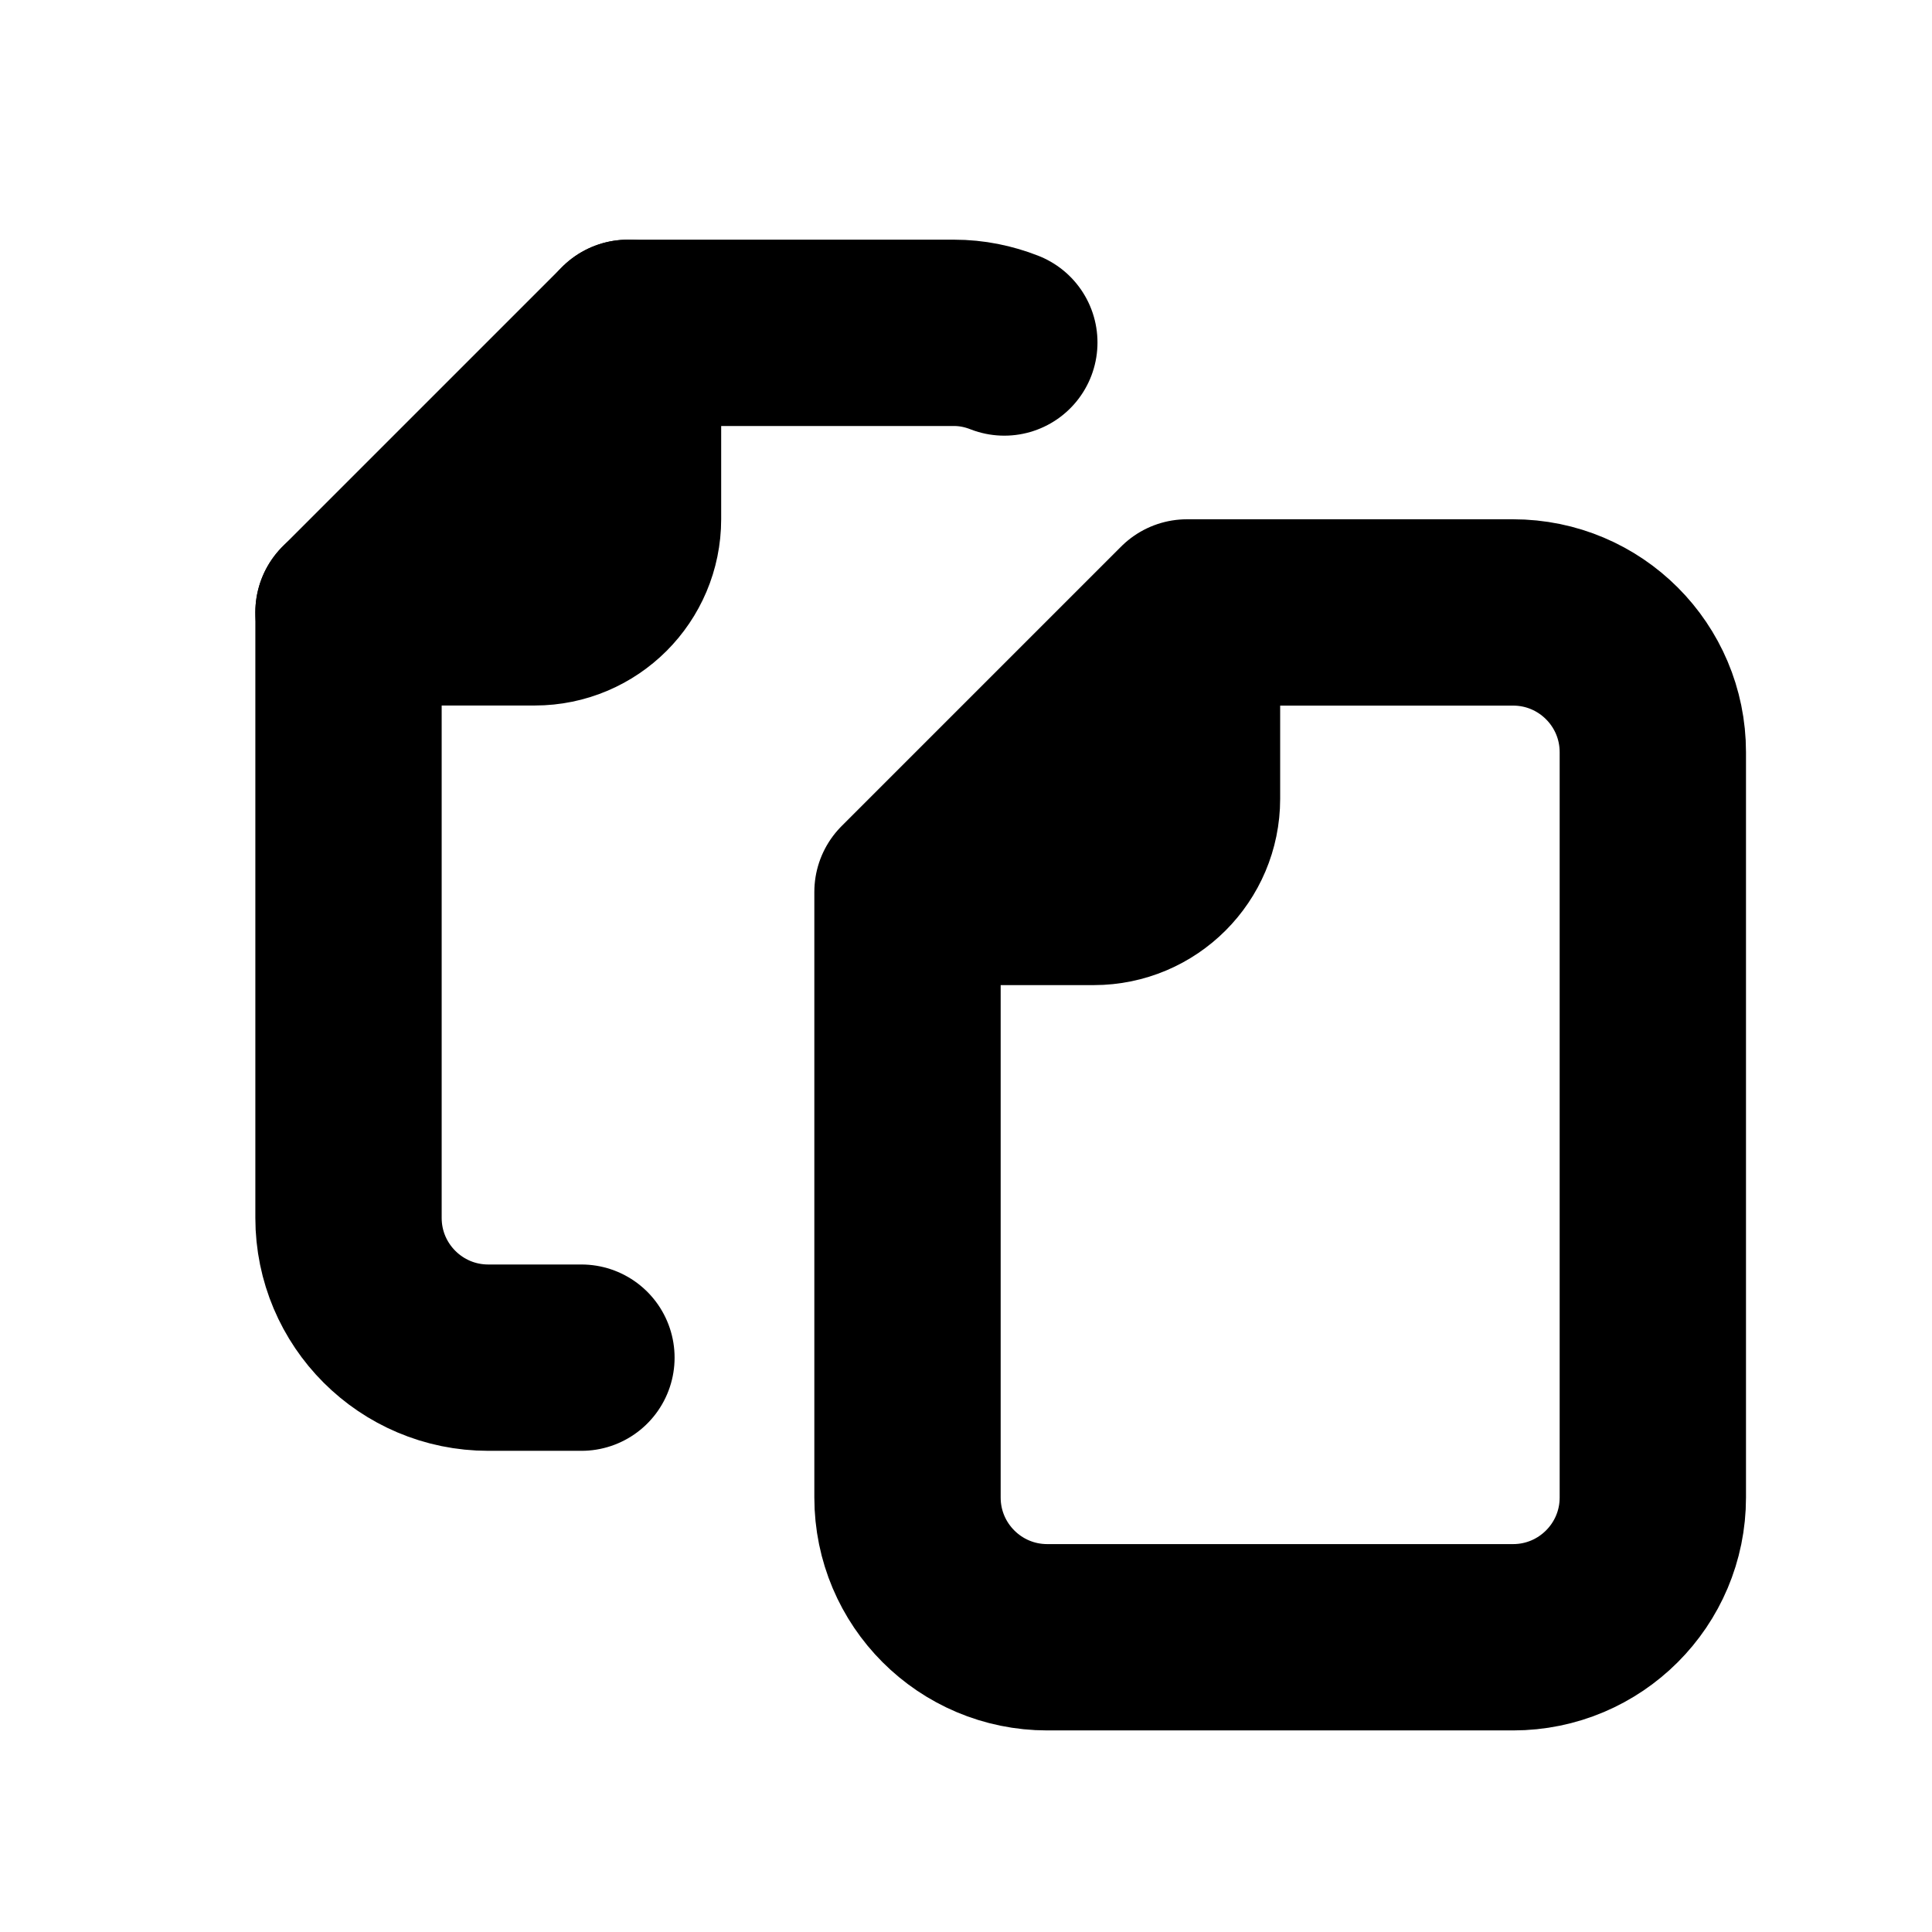
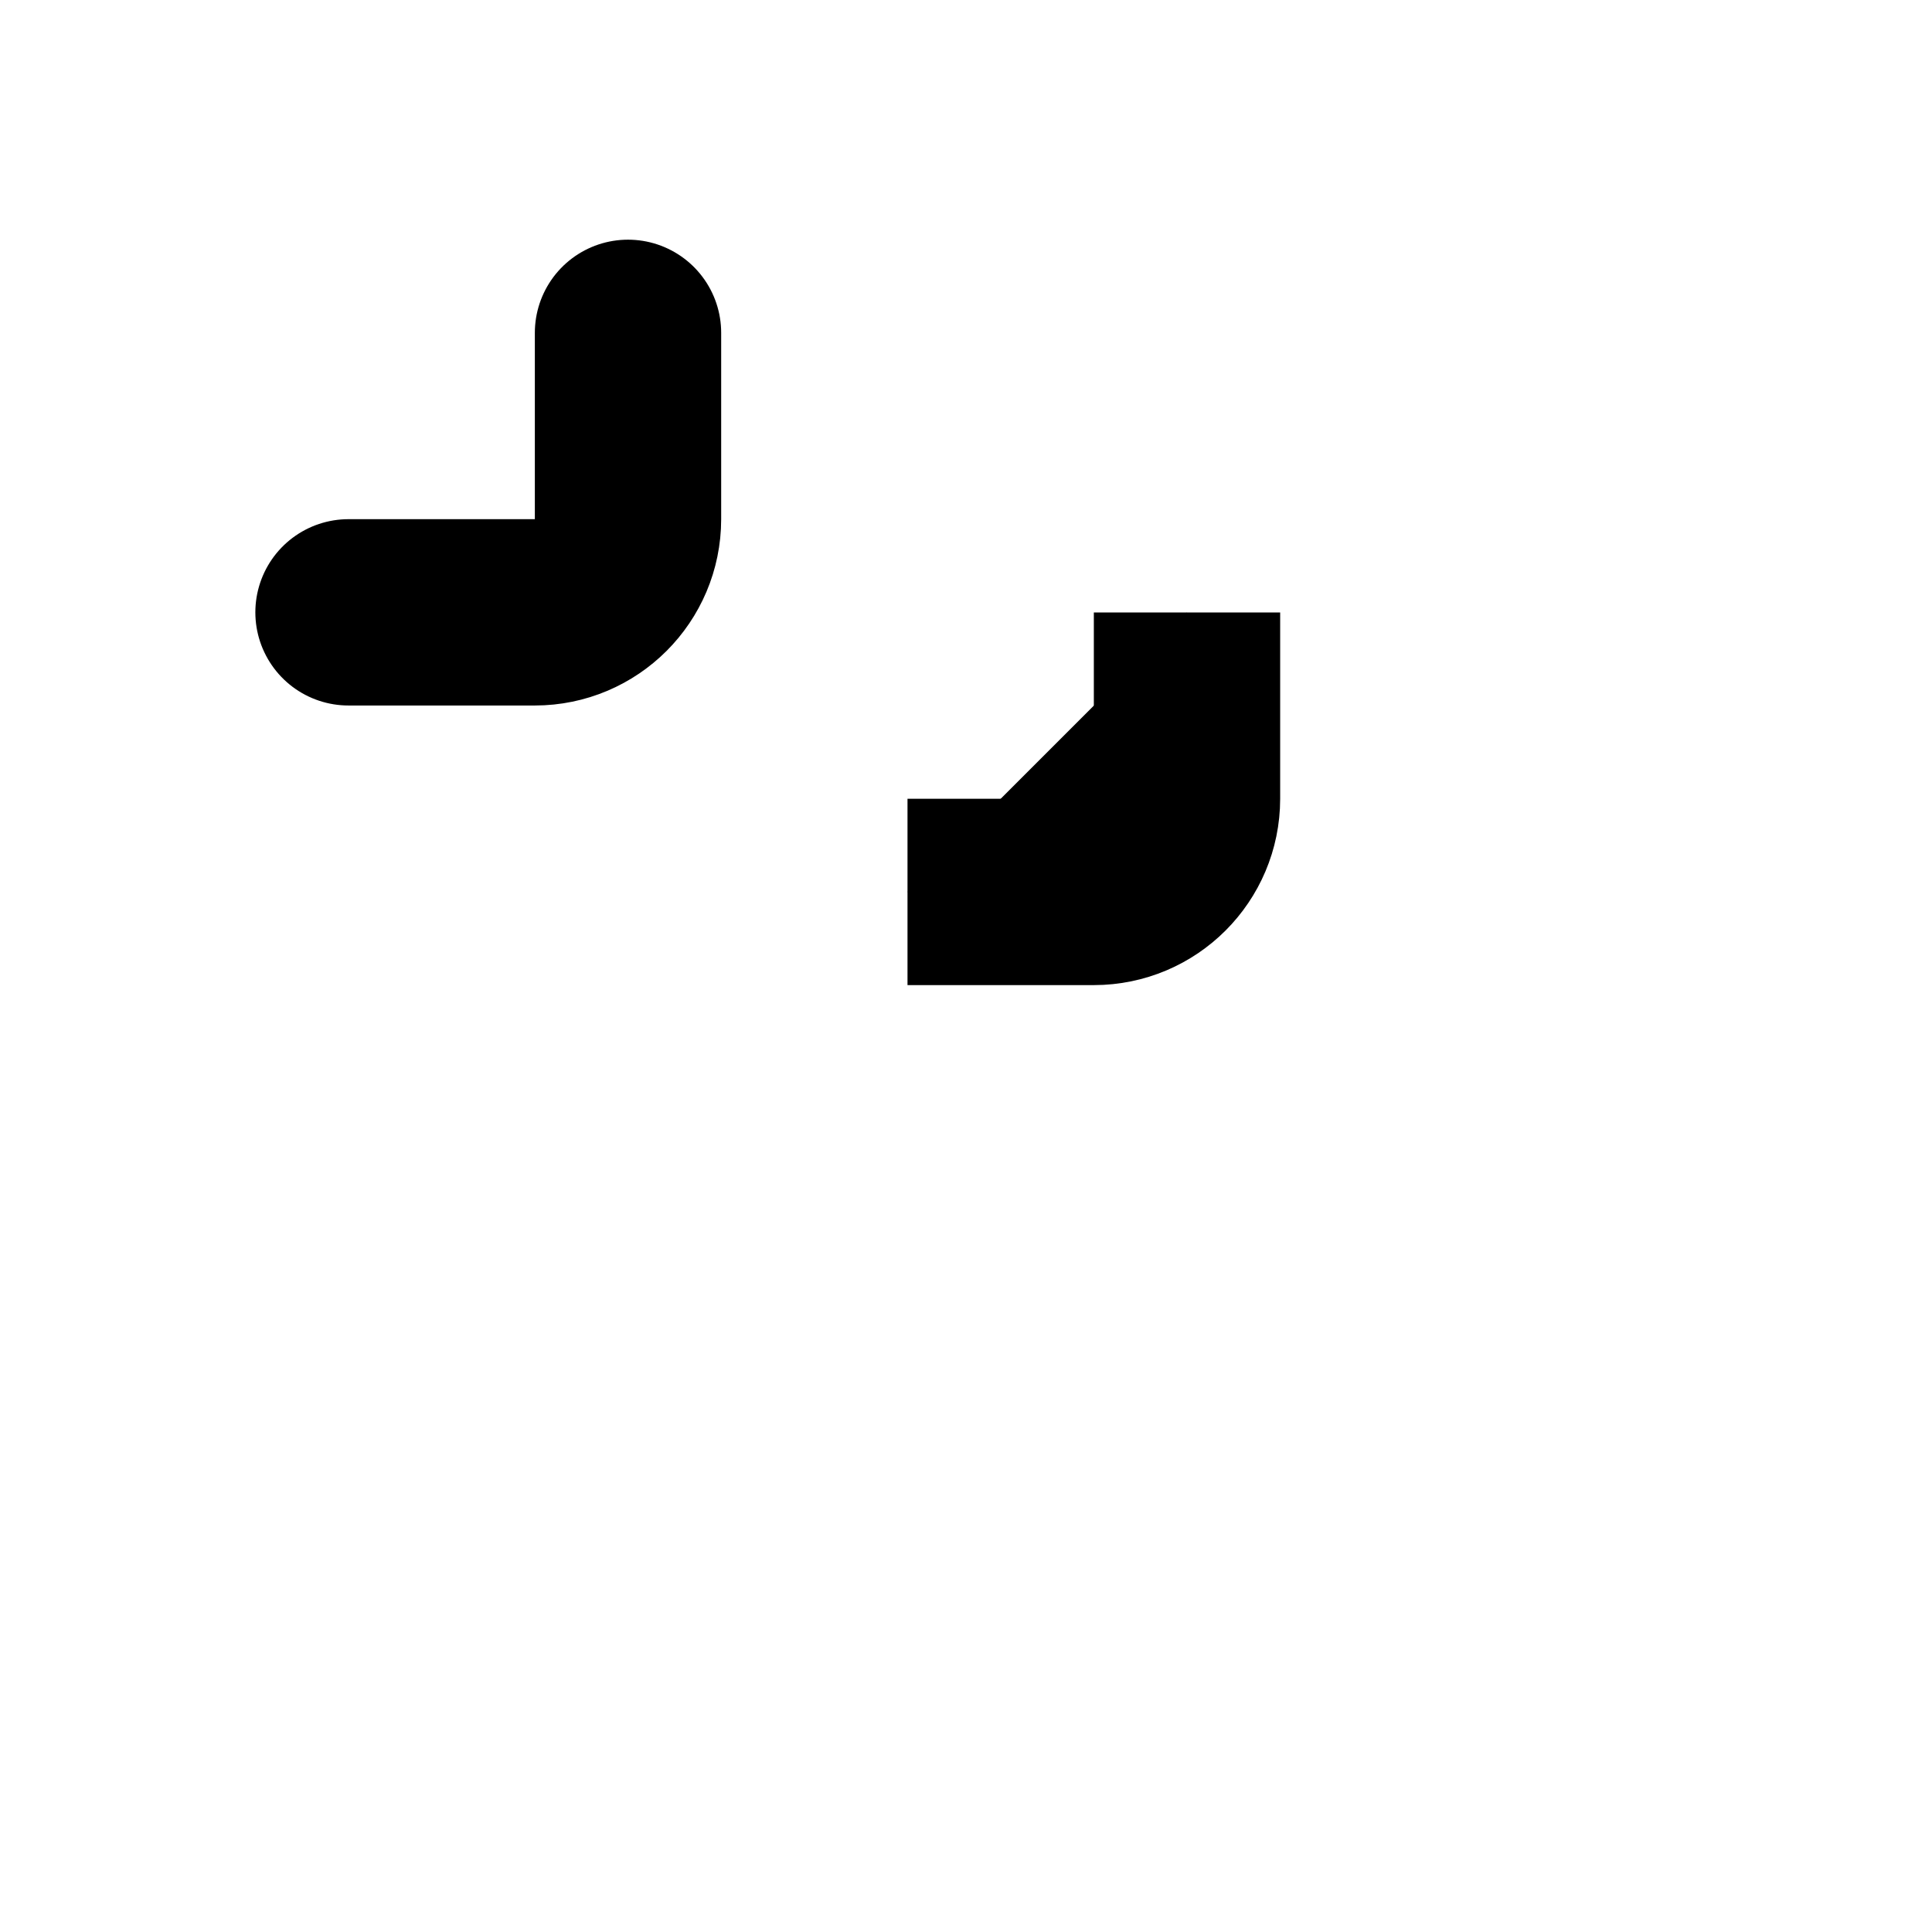
<svg xmlns="http://www.w3.org/2000/svg" width="18" height="18" viewBox="0 0 18 18" fill="none">
-   <path d="M3.247 5.705H4.983C5.462 5.705 5.851 5.316 5.851 4.837V3.101" fill="black" />
  <path d="M3.247 5.705H4.983C5.462 5.705 5.851 5.316 5.851 4.837V3.101" stroke="black" stroke-width="1.736" stroke-linecap="round" stroke-linejoin="round" />
  <path d="M8.455 8.31H10.191C10.67 8.31 11.059 7.921 11.059 7.442V5.706" fill="black" />
  <path d="M8.455 8.31H10.191C10.67 8.31 11.059 7.921 11.059 7.442V5.706" stroke="black" stroke-width="1.736" stroke-linejoin="round" />
-   <path d="M9.357 3.191C9.211 3.134 9.055 3.101 8.889 3.101H5.851L3.247 5.705V11.347C3.247 12.066 3.83 12.649 4.549 12.649H5.417" stroke="black" stroke-width="1.736" stroke-linecap="round" stroke-linejoin="round" />
-   <path d="M15.399 13.952V7.008C15.399 6.289 14.816 5.706 14.097 5.706H11.059L8.455 8.31V13.952C8.455 14.671 9.038 15.254 9.757 15.254H14.097C14.816 15.254 15.399 14.671 15.399 13.952Z" stroke="black" stroke-width="1.736" stroke-linecap="round" stroke-linejoin="round" />
</svg>